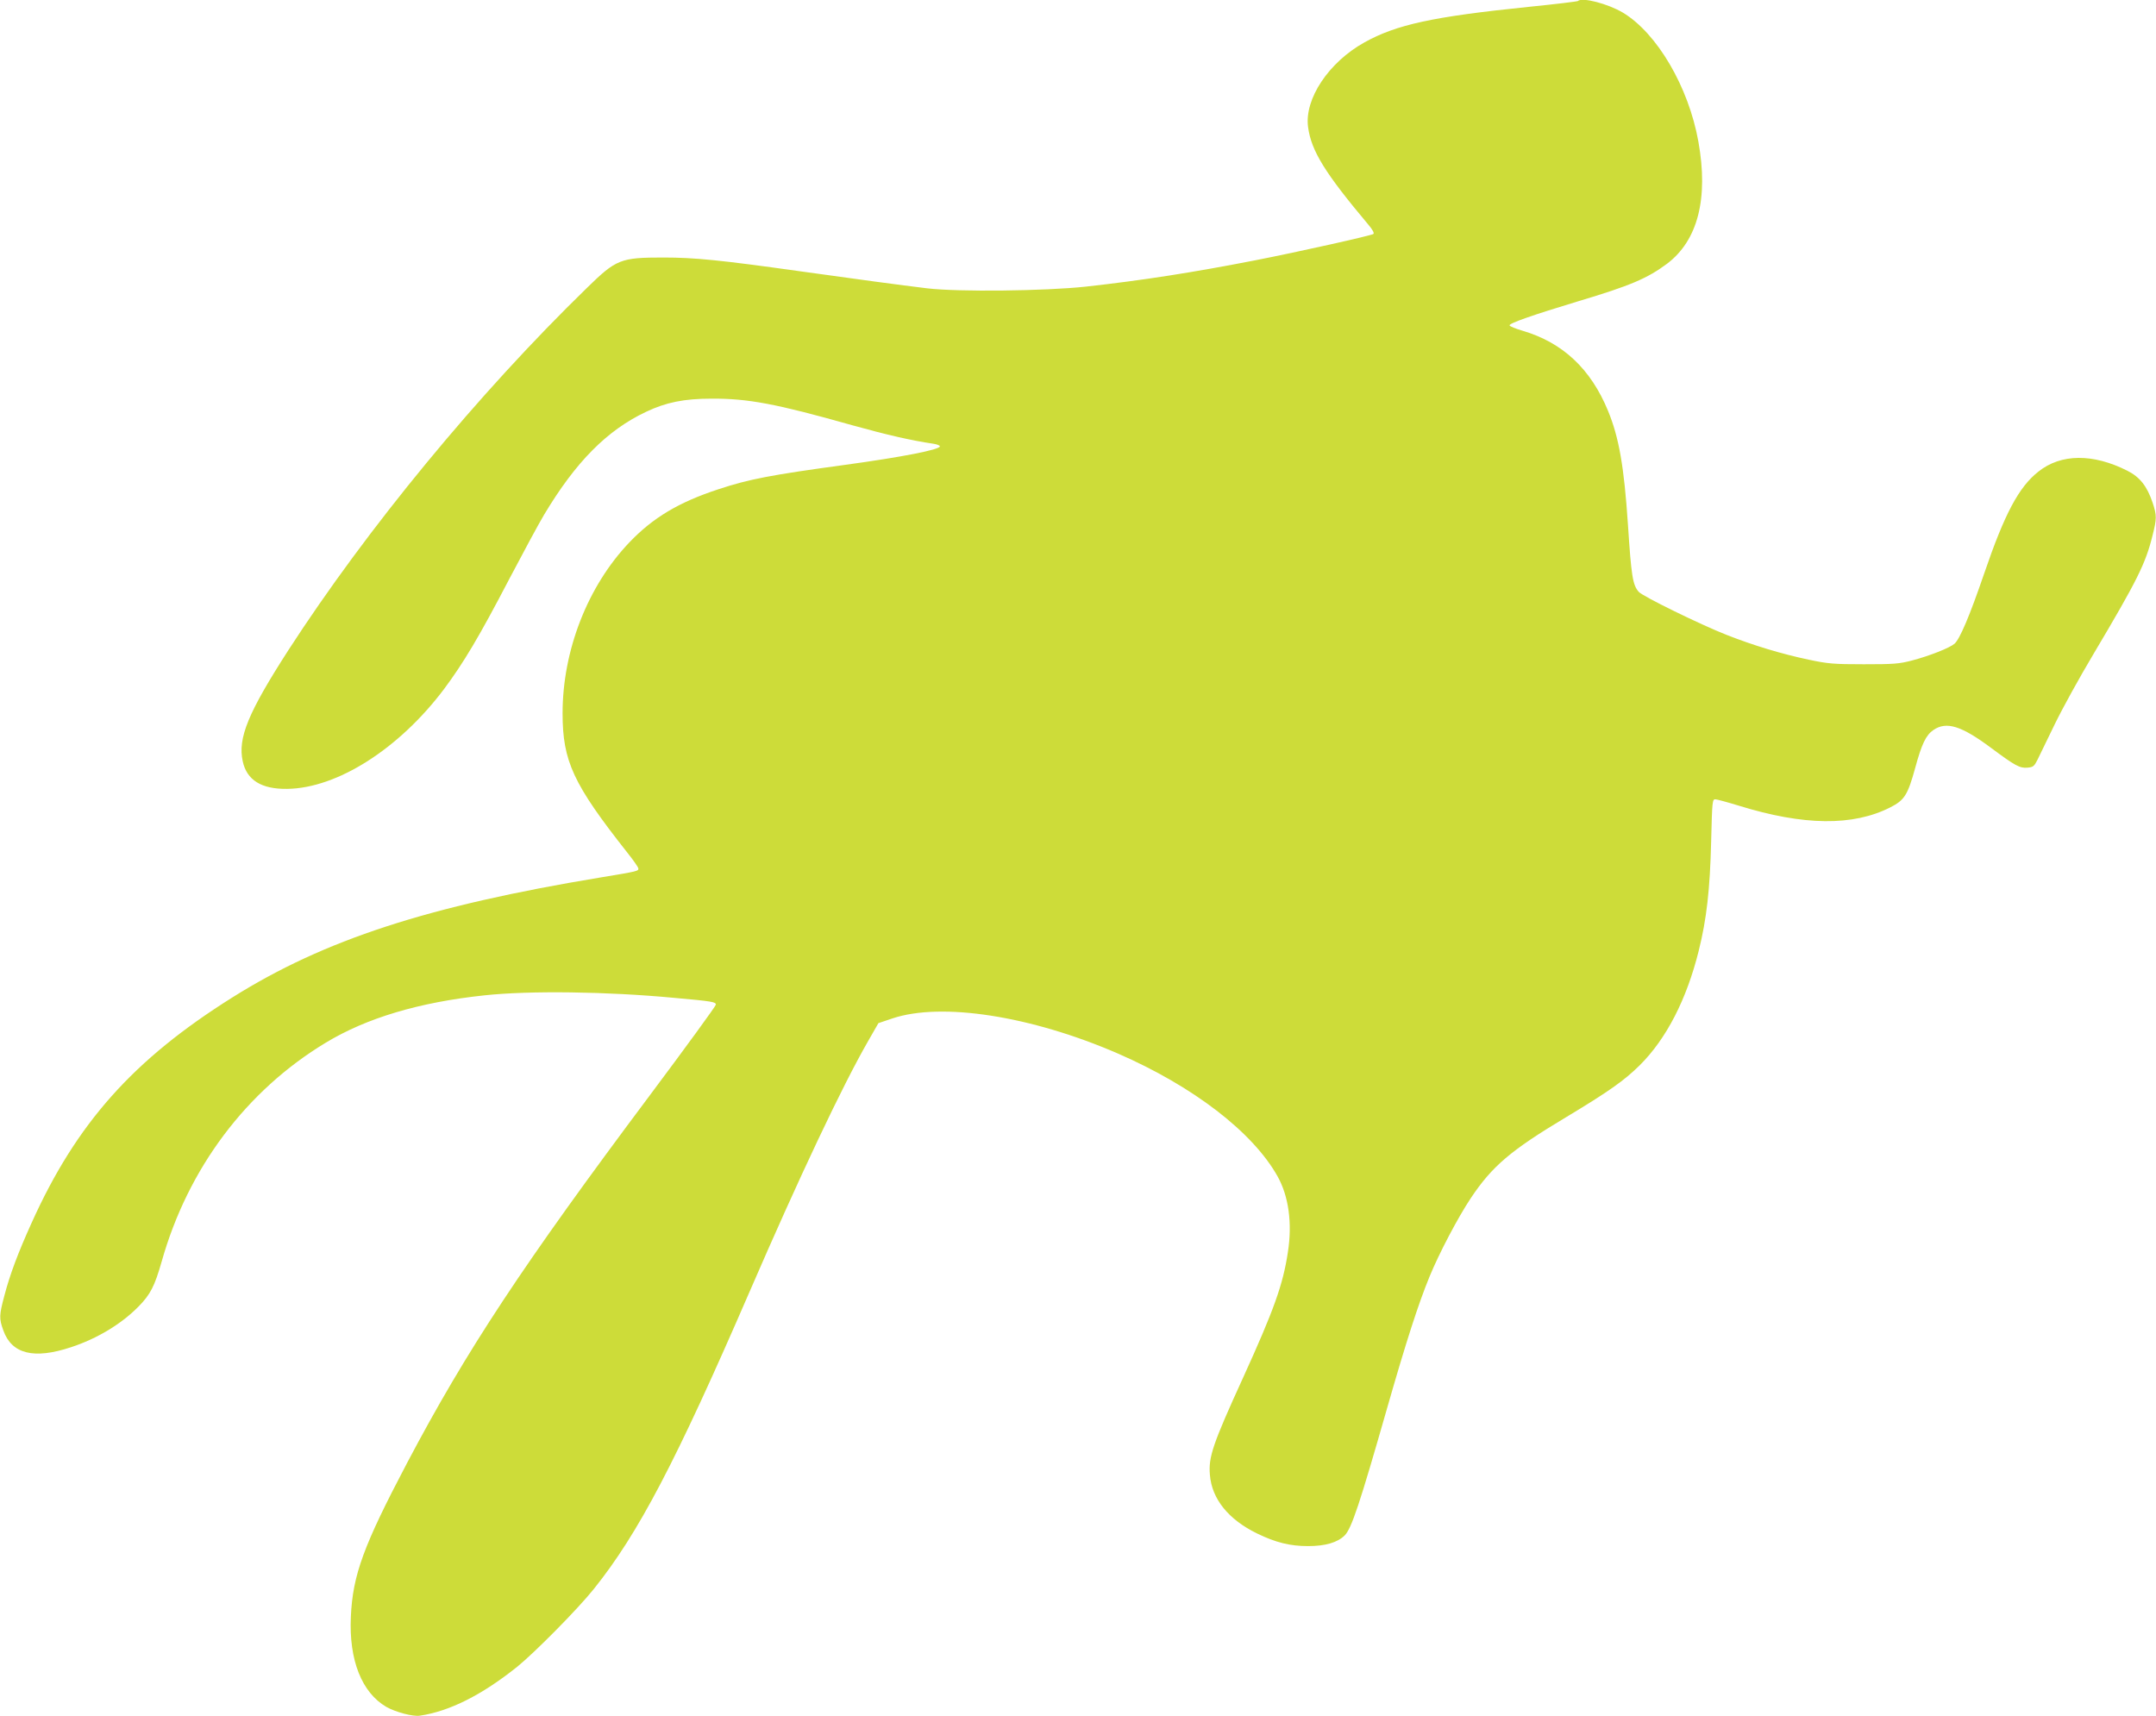
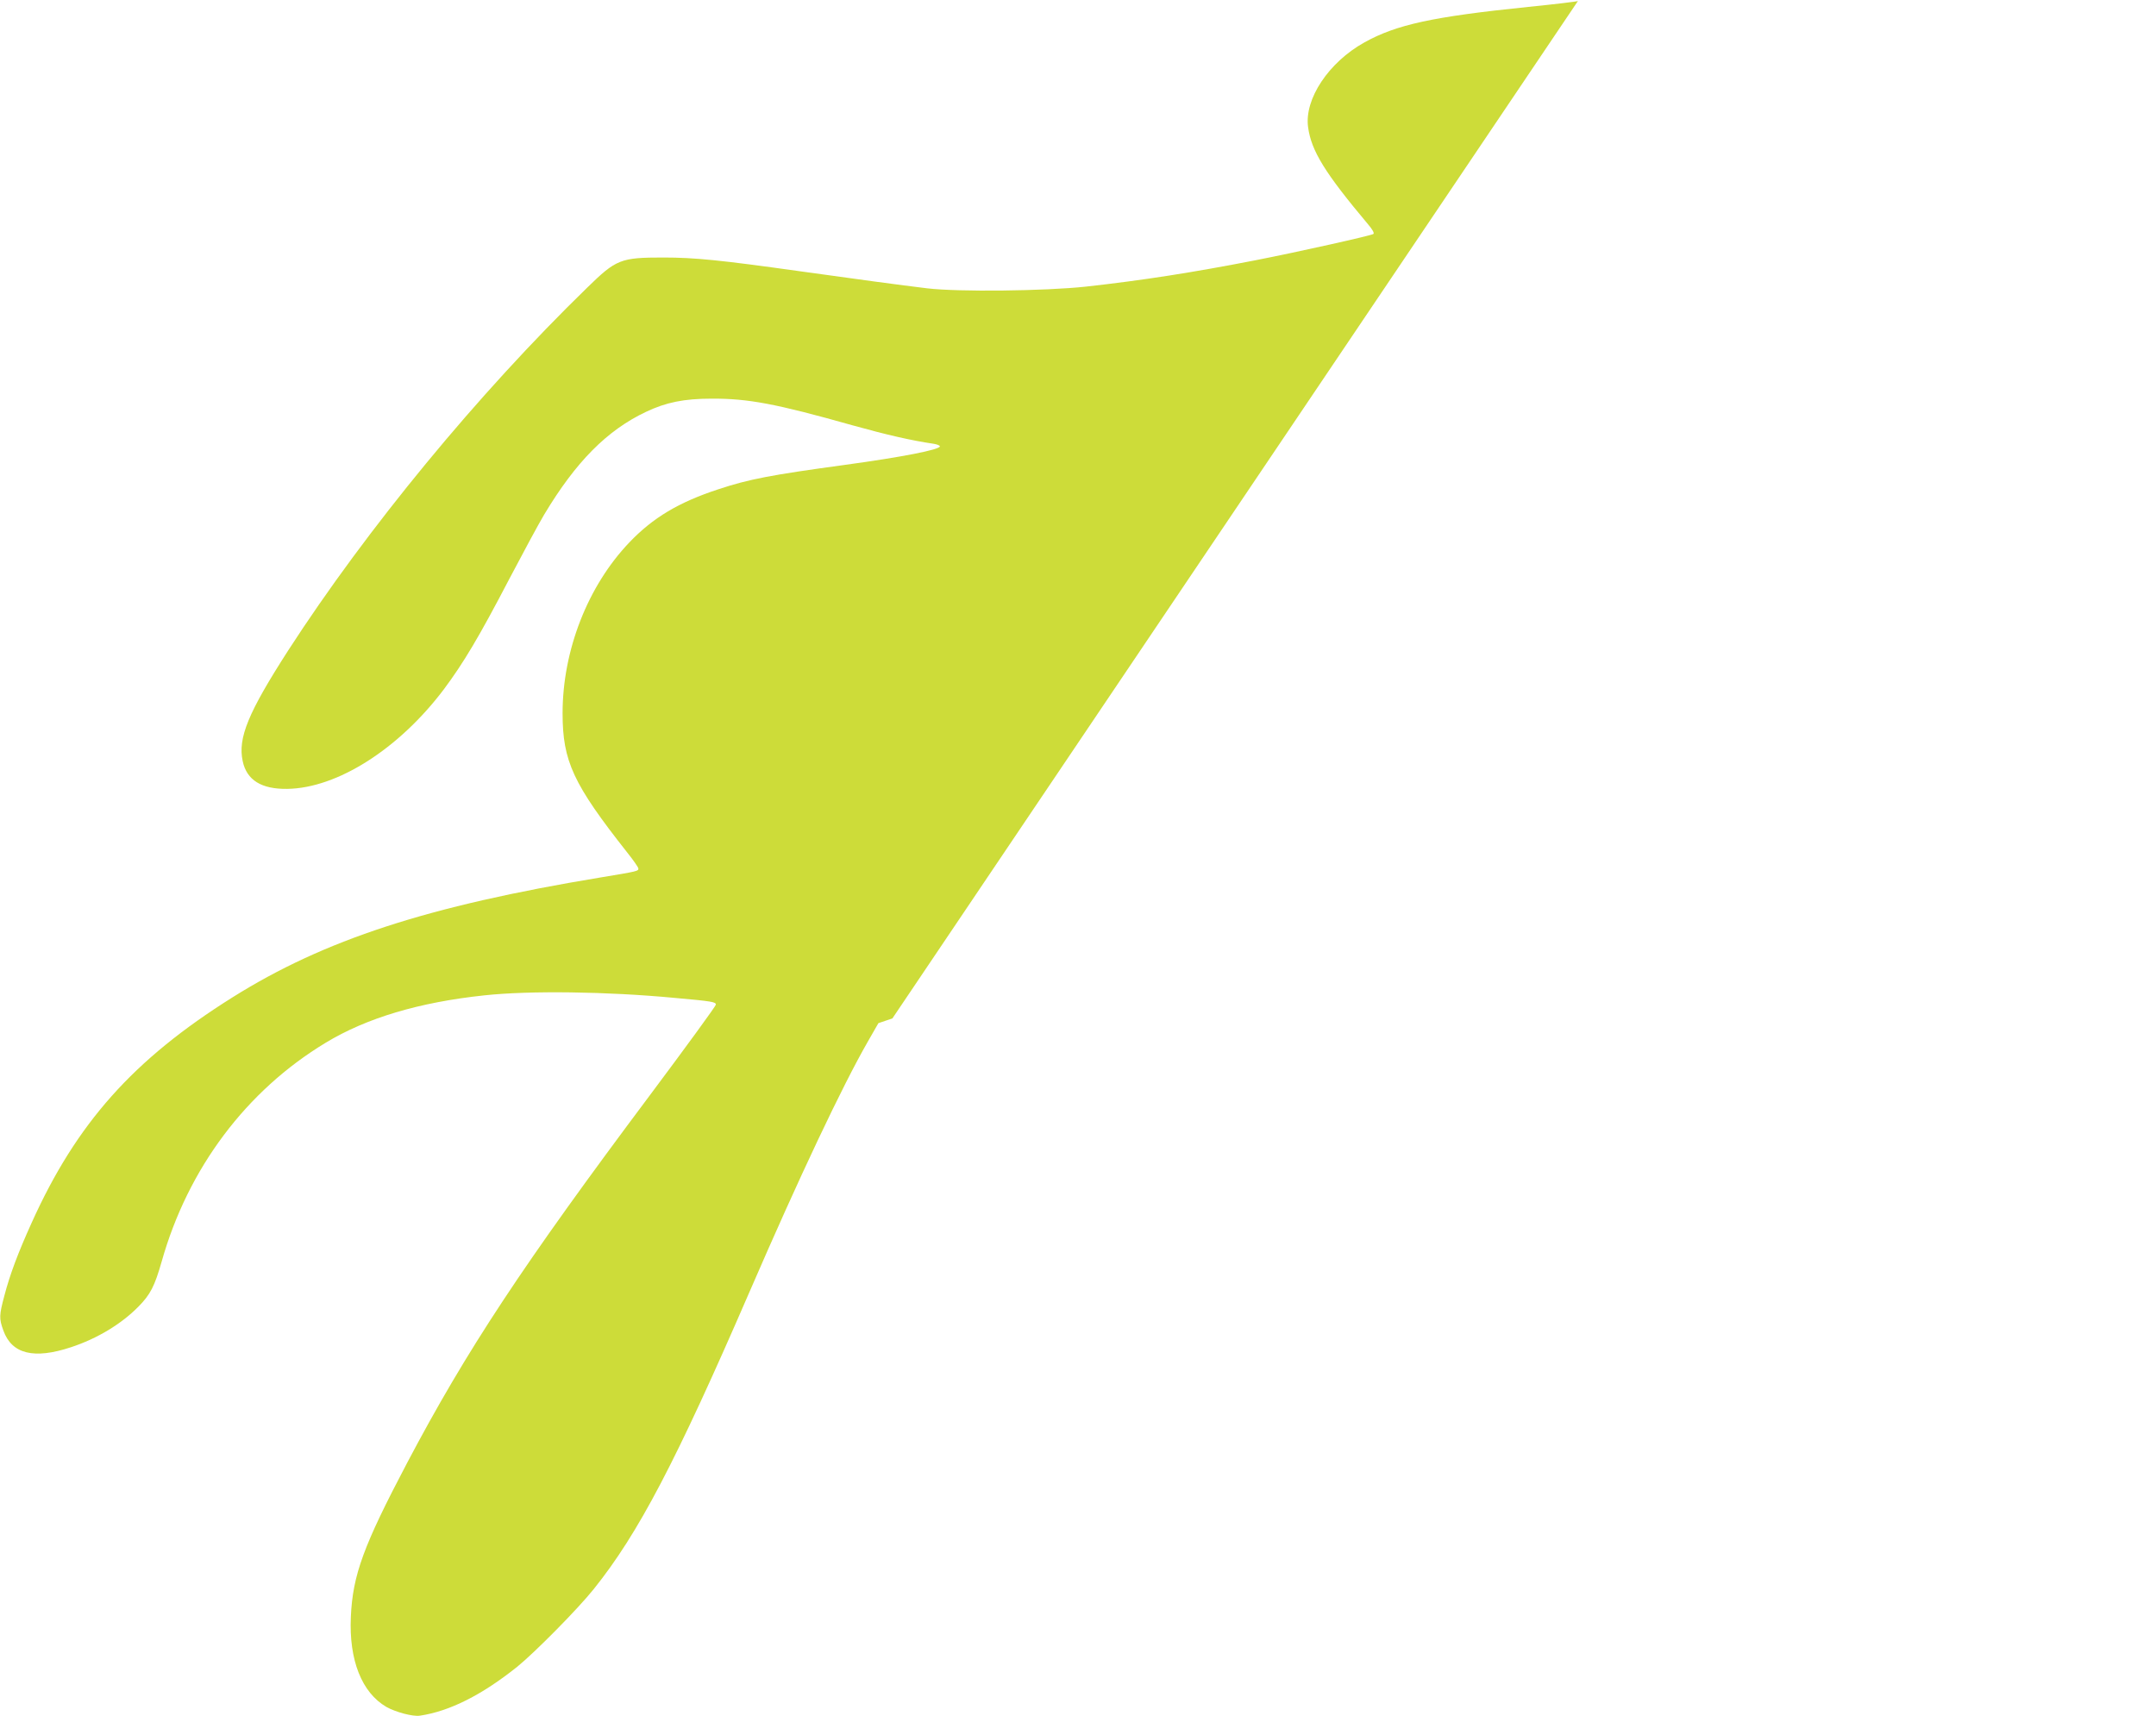
<svg xmlns="http://www.w3.org/2000/svg" version="1.0" width="1280pt" height="1019pt" viewBox="0 0 1280 1019" preserveAspectRatio="xMidYMid meet">
  <g transform="translate(0,1019) scale(0.1,-0.1)" fill="#cddc39" stroke="none">
-     <path d="M9368 10184 c-4 -3 -136 -19 -295 -35 -566 -58 -783 -105 -973 -211 -212 -118 -357 -336 -334 -503 19 -141 100 -272 357 -578 25 -29 37 -51 31 -56 -9 -9 -448 -107 -699 -156 -369 -72 -667 -119 -1010 -157 -242 -26 -754 -32 -940 -10 -172 21 -381 49 -760 102 -464 65 -619 81 -806 81 -255 0 -280 -10 -453 -179 -649 -631 -1308 -1432 -1775 -2154 -238 -370 -300 -520 -270 -658 24 -112 111 -166 264 -164 297 4 663 237 930 591 117 157 208 309 390 658 81 154 173 325 206 380 187 312 372 500 605 610 118 56 225 78 389 78 216 1 382 -30 835 -158 205 -57 348 -90 483 -110 20 -3 37 -10 37 -15 0 -20 -226 -64 -562 -110 -441 -60 -572 -85 -753 -145 -235 -77 -389 -169 -529 -316 -247 -259 -396 -641 -396 -1014 0 -285 63 -420 384 -827 36 -45 66 -88 66 -95 0 -15 -1 -16 -225 -53 -1024 -169 -1640 -370 -2185 -712 -590 -370 -926 -748 -1192 -1338 -81 -179 -129 -307 -162 -433 -31 -116 -32 -136 -6 -207 50 -140 182 -172 402 -99 155 51 299 138 400 241 71 72 96 121 138 268 156 553 502 1014 974 1299 243 147 555 240 941 281 269 29 728 23 1130 -15 224 -20 245 -24 245 -40 0 -8 -175 -248 -388 -533 -759 -1014 -1092 -1519 -1445 -2188 -259 -492 -323 -665 -334 -914 -12 -257 65 -450 211 -535 55 -31 157 -58 198 -52 177 26 369 123 578 290 106 86 361 344 456 463 264 330 485 751 924 1764 295 681 551 1222 702 1485 l63 110 83 28 c292 98 824 15 1338 -208 448 -195 802 -467 949 -730 66 -118 88 -279 61 -450 -29 -193 -83 -343 -265 -743 -181 -396 -207 -473 -198 -578 11 -144 110 -266 280 -349 111 -54 196 -75 303 -75 102 0 174 21 217 63 41 41 90 189 251 752 114 398 186 622 253 785 58 141 168 350 245 466 127 190 236 283 563 479 256 154 348 219 440 310 158 157 278 390 350 679 47 188 67 364 74 651 6 242 7 250 26 249 11 -1 74 -18 139 -38 385 -119 677 -122 898 -10 85 43 104 74 148 233 39 144 64 196 109 227 77 52 165 25 341 -106 144 -107 171 -122 217 -118 34 3 40 8 60 48 12 25 58 119 102 210 44 91 147 278 230 417 259 436 309 536 350 702 26 103 26 120 1 196 -33 98 -75 152 -150 190 -204 103 -394 102 -528 -5 -117 -92 -201 -251 -322 -605 -86 -251 -144 -388 -176 -417 -29 -25 -148 -72 -250 -99 -79 -21 -112 -23 -289 -23 -179 0 -213 3 -326 27 -162 34 -330 85 -490 148 -155 61 -498 229 -520 255 -36 41 -44 93 -64 399 -23 344 -53 517 -118 675 -102 249 -269 406 -507 476 -41 12 -76 26 -78 32 -4 12 139 62 407 143 311 93 411 136 528 223 183 138 247 388 186 726 -58 324 -245 643 -448 765 -89 53 -243 93 -267 69z" />
+     <path d="M9368 10184 c-4 -3 -136 -19 -295 -35 -566 -58 -783 -105 -973 -211 -212 -118 -357 -336 -334 -503 19 -141 100 -272 357 -578 25 -29 37 -51 31 -56 -9 -9 -448 -107 -699 -156 -369 -72 -667 -119 -1010 -157 -242 -26 -754 -32 -940 -10 -172 21 -381 49 -760 102 -464 65 -619 81 -806 81 -255 0 -280 -10 -453 -179 -649 -631 -1308 -1432 -1775 -2154 -238 -370 -300 -520 -270 -658 24 -112 111 -166 264 -164 297 4 663 237 930 591 117 157 208 309 390 658 81 154 173 325 206 380 187 312 372 500 605 610 118 56 225 78 389 78 216 1 382 -30 835 -158 205 -57 348 -90 483 -110 20 -3 37 -10 37 -15 0 -20 -226 -64 -562 -110 -441 -60 -572 -85 -753 -145 -235 -77 -389 -169 -529 -316 -247 -259 -396 -641 -396 -1014 0 -285 63 -420 384 -827 36 -45 66 -88 66 -95 0 -15 -1 -16 -225 -53 -1024 -169 -1640 -370 -2185 -712 -590 -370 -926 -748 -1192 -1338 -81 -179 -129 -307 -162 -433 -31 -116 -32 -136 -6 -207 50 -140 182 -172 402 -99 155 51 299 138 400 241 71 72 96 121 138 268 156 553 502 1014 974 1299 243 147 555 240 941 281 269 29 728 23 1130 -15 224 -20 245 -24 245 -40 0 -8 -175 -248 -388 -533 -759 -1014 -1092 -1519 -1445 -2188 -259 -492 -323 -665 -334 -914 -12 -257 65 -450 211 -535 55 -31 157 -58 198 -52 177 26 369 123 578 290 106 86 361 344 456 463 264 330 485 751 924 1764 295 681 551 1222 702 1485 l63 110 83 28 z" />
  </g>
</svg>